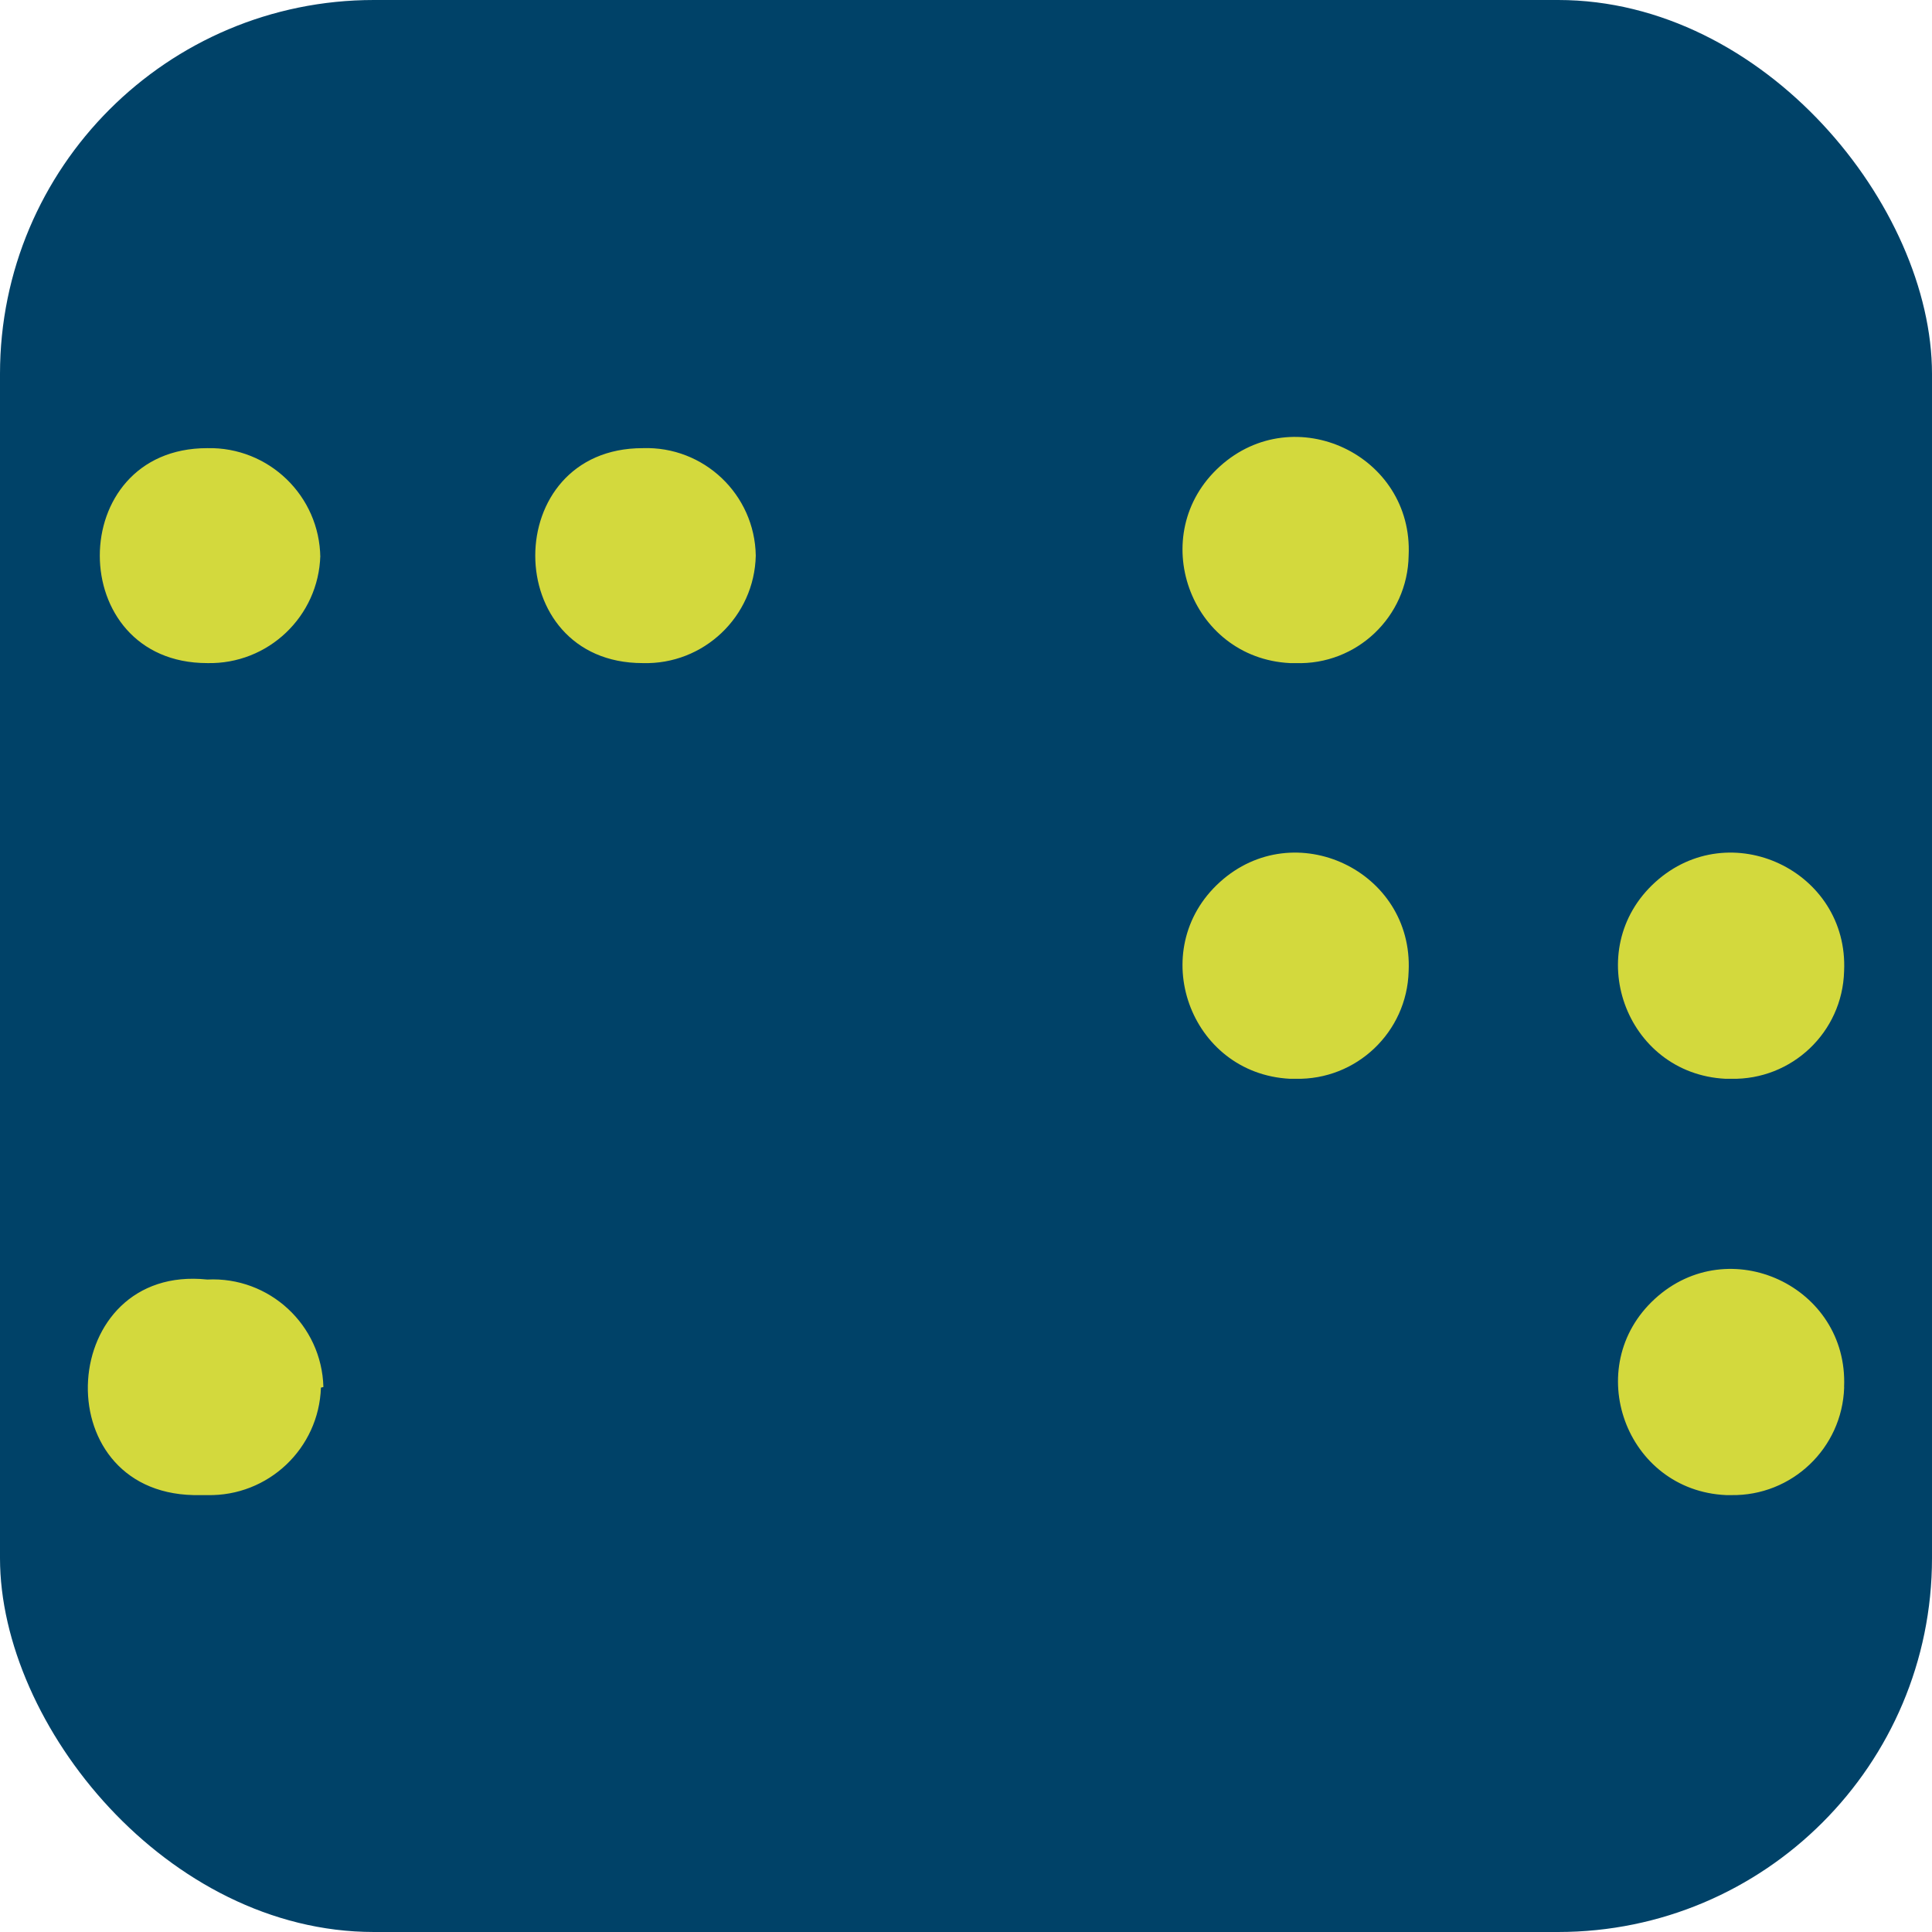
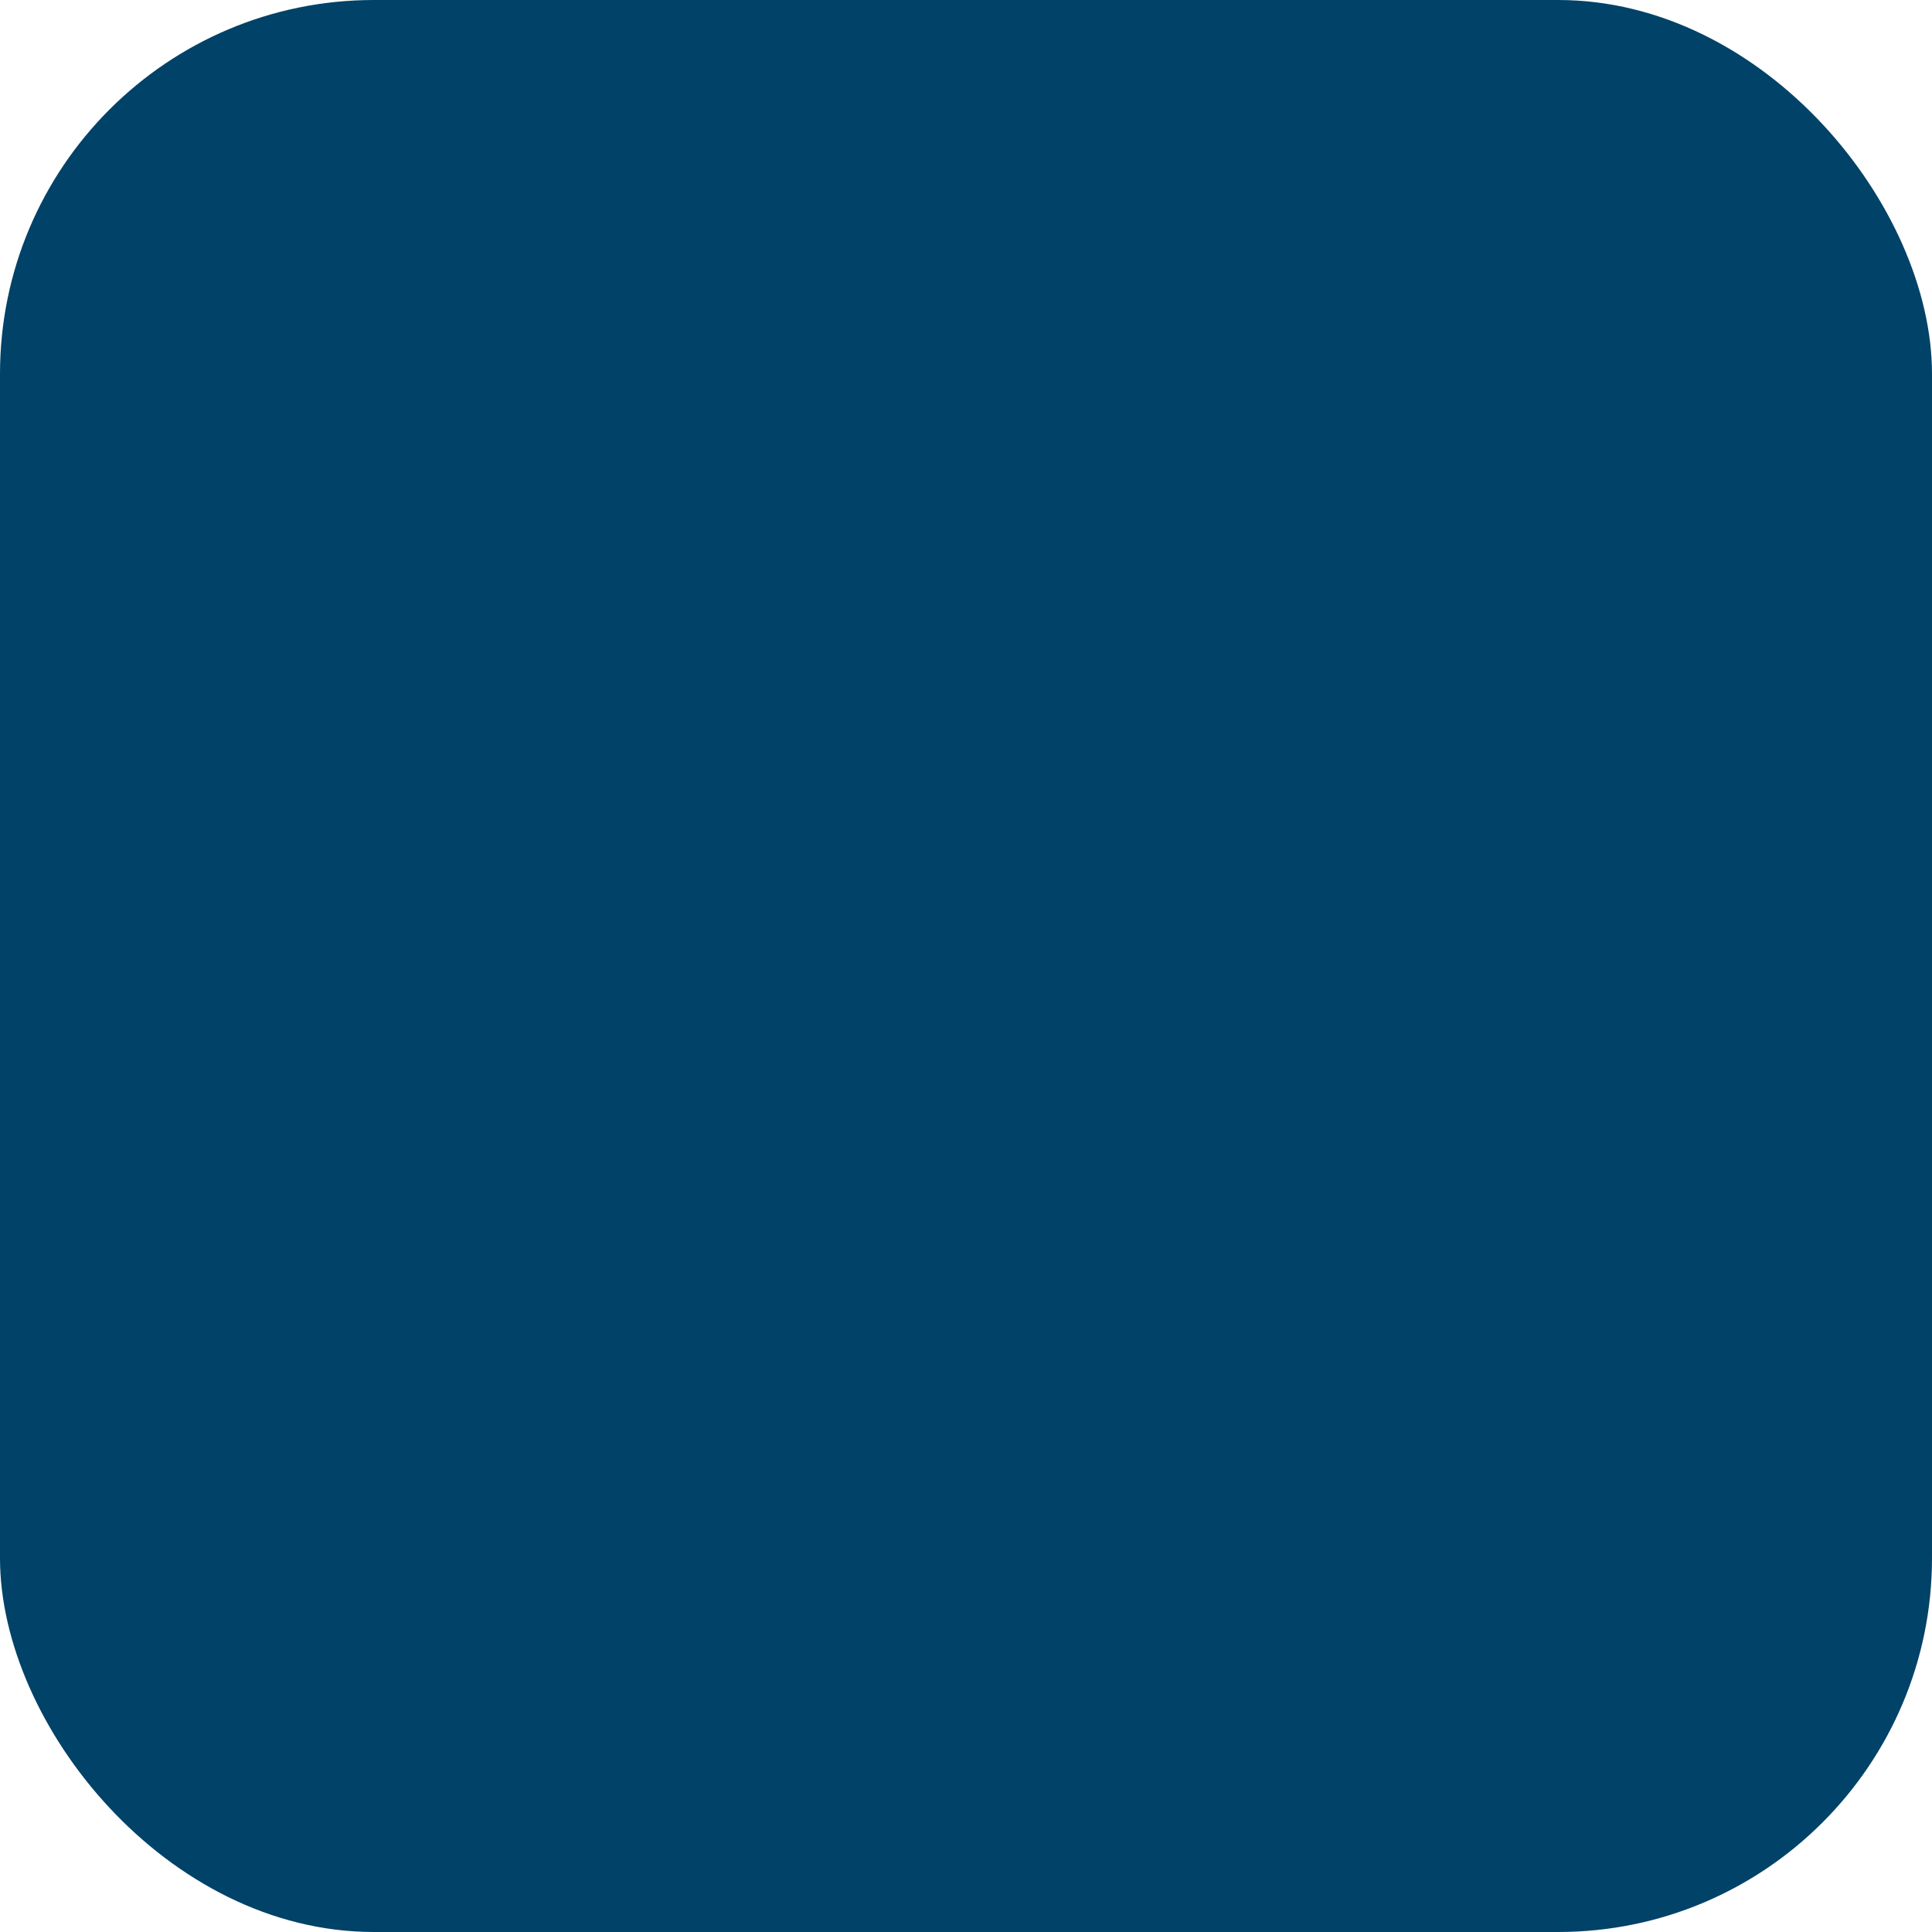
<svg xmlns="http://www.w3.org/2000/svg" version="1.1" width="440" height="440">
  <svg width="440" height="440" aria-hidden="true" data-name="Stiftung Muehlehalde Logo" role="banner" version="1.1" viewBox="0 0 440 440">
    <defs>
      <style>.cls-1{fill:#d3d93d;}.cls-2{fill:#004268;}</style>
    </defs>
    <title>Stiftung Mühlehalde Logo</title>
    <rect width="440" height="440" ry="85.143" fill="#004268" stroke-dasharray="12.813, 12.813" stroke-width="2.135" />
    <g transform="matrix(14.067 0 0 14.067 20 99.502)">
-       <path class="cls-1" d="m3.764 1.952c-0.011-0.997-0.834-1.792-1.83-1.77-2.32 0-2.32 3.48 0 3.48 0.985 0.022 1.803-0.755 1.83-1.74m7.05 0c-0.016-0.99-0.841-1.774-1.83-1.74-2.32 0-2.32 3.48 0 3.48 0.987 0.028 1.808-0.753 1.83-1.74m-7 13.46c-0.027-1.005-0.876-1.791-1.88-1.74-2.42-0.255-2.653 3.439-0.22 3.49h0.22c0.987 0.022 1.807-0.754 1.84-1.74m17.61-13.47c0.078-1.627-1.849-2.538-3.057-1.444-1.207 1.094-0.491 3.102 1.137 3.184h0.09c0.989 0.034 1.814-0.75 1.83-1.74m0 6.73c0.078-1.627-1.849-2.538-3.057-1.444-1.207 1.094-0.491 3.102 1.137 3.184h0.09c0.985 0.022 1.803-0.755 1.83-1.74m7.05 0c0.078-1.627-1.849-2.538-3.057-1.444-1.207 1.094-0.491 3.102 1.137 3.184h0.09c0.985 0.022 1.803-0.755 1.83-1.74m0 6.73c0.07-1.628-1.863-2.528-3.064-1.427-1.201 1.101-0.473 3.105 1.155 3.177h0.08c0.983 0.017 1.797-0.758 1.83-1.74" />
-     </g>
+       </g>
  </svg>
  <style>@media (prefers-color-scheme: light) { :root { filter: none; } }
@media (prefers-color-scheme: dark) { :root { filter: none; } }
</style>
</svg>